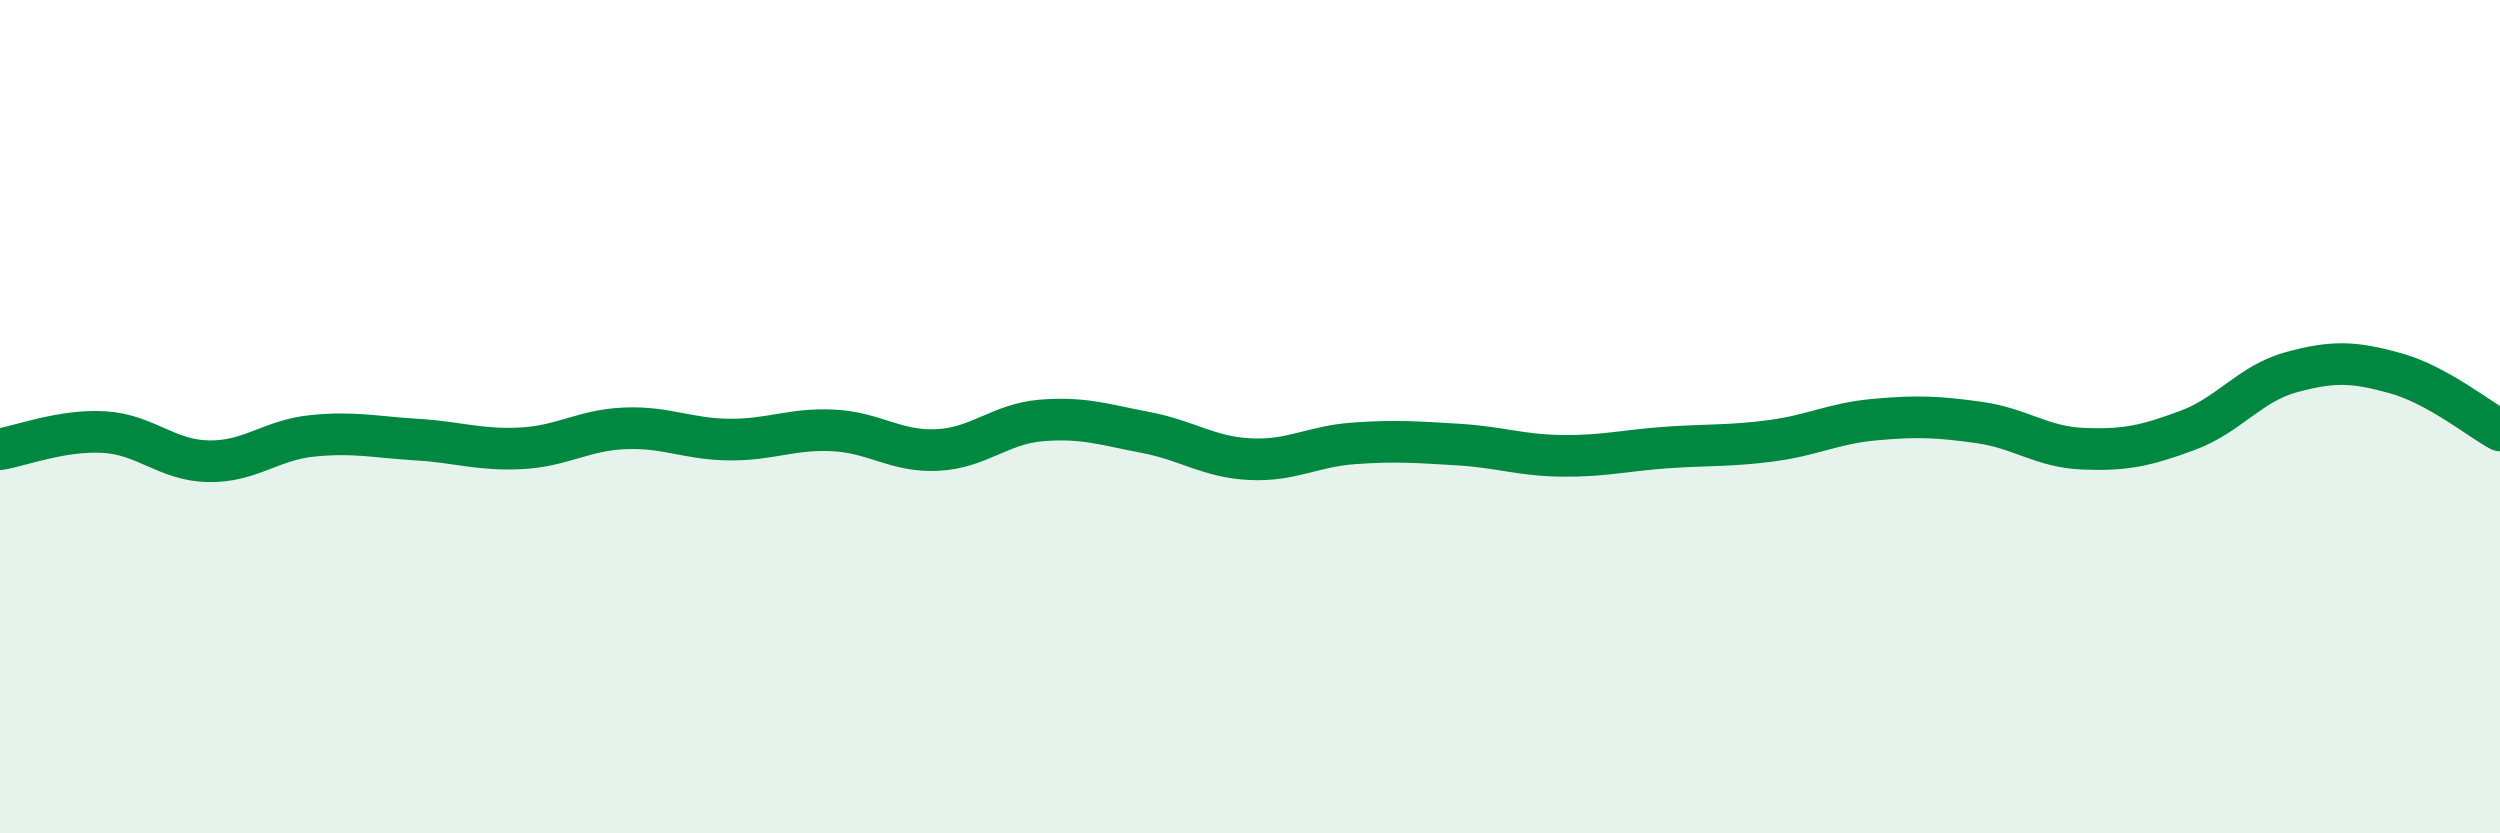
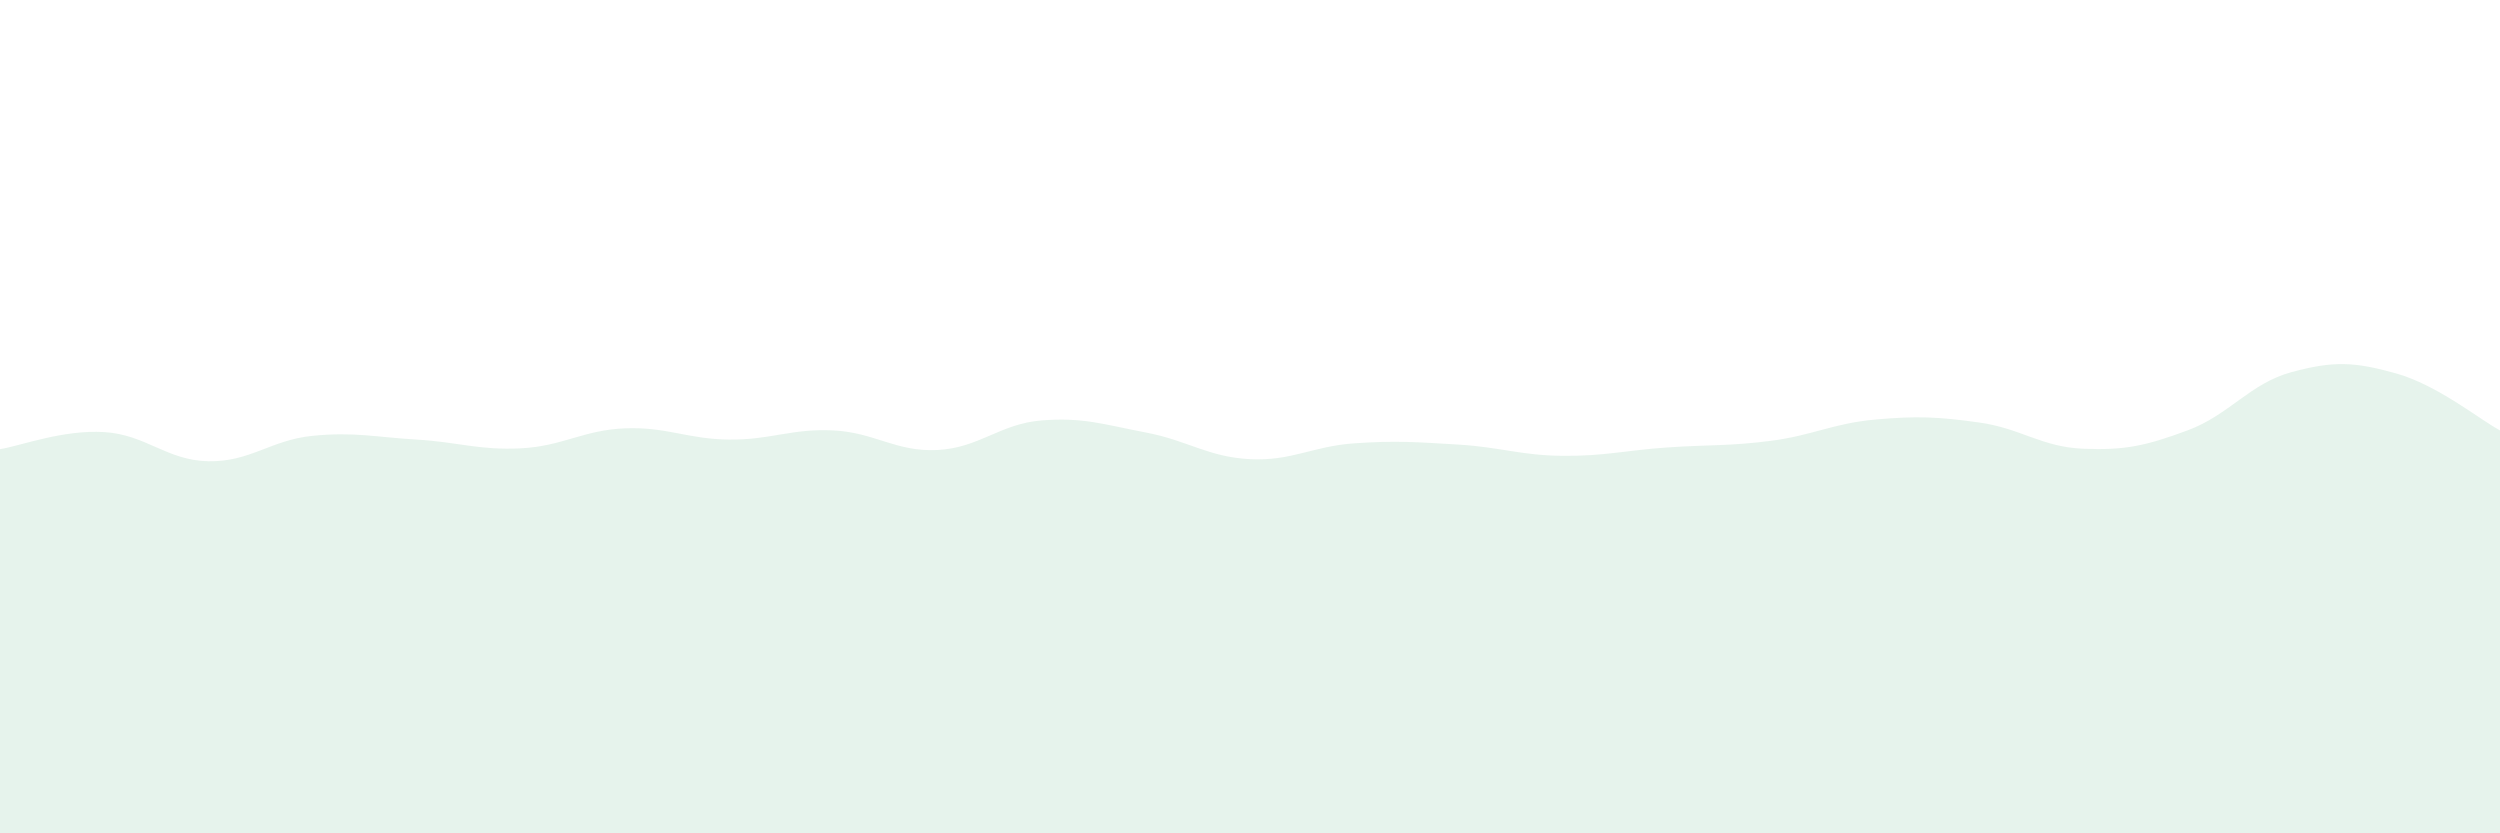
<svg xmlns="http://www.w3.org/2000/svg" width="60" height="20" viewBox="0 0 60 20">
  <path d="M 0,10.78 C 0.5,10.7 1.5,10.31 2.5,10.37 C 3.5,10.43 4,11.05 5,11.07 C 6,11.09 6.5,10.56 7.5,10.46 C 8.5,10.36 9,10.49 10,10.55 C 11,10.61 11.5,10.81 12.5,10.76 C 13.5,10.71 14,10.32 15,10.28 C 16,10.24 16.5,10.54 17.5,10.55 C 18.5,10.56 19,10.28 20,10.33 C 21,10.38 21.5,10.85 22.5,10.8 C 23.5,10.75 24,10.17 25,10.09 C 26,10.01 26.5,10.19 27.5,10.38 C 28.5,10.57 29,10.97 30,11.02 C 31,11.07 31.5,10.71 32.5,10.64 C 33.5,10.57 34,10.61 35,10.67 C 36,10.73 36.5,10.93 37.5,10.94 C 38.5,10.95 39,10.81 40,10.74 C 41,10.67 41.5,10.71 42.5,10.58 C 43.5,10.45 44,10.16 45,10.07 C 46,9.98 46.5,10 47.5,10.14 C 48.5,10.28 49,10.73 50,10.77 C 51,10.81 51.5,10.7 52.5,10.33 C 53.5,9.96 54,9.2 55,8.93 C 56,8.66 56.5,8.68 57.5,8.96 C 58.5,9.24 59.5,10.06 60,10.33L60 20L0 20Z" fill="#008740" opacity="0.1" stroke-linecap="round" stroke-linejoin="round" />
-   <path d="M 0,10.78 C 0.5,10.7 1.5,10.31 2.5,10.37 C 3.5,10.43 4,11.05 5,11.07 C 6,11.09 6.5,10.56 7.5,10.46 C 8.5,10.36 9,10.49 10,10.55 C 11,10.61 11.5,10.81 12.5,10.76 C 13.5,10.71 14,10.32 15,10.28 C 16,10.24 16.5,10.54 17.5,10.55 C 18.5,10.56 19,10.28 20,10.33 C 21,10.38 21.5,10.85 22.5,10.8 C 23.5,10.75 24,10.17 25,10.09 C 26,10.01 26.5,10.19 27.5,10.38 C 28.5,10.57 29,10.97 30,11.02 C 31,11.07 31.5,10.71 32.5,10.64 C 33.5,10.57 34,10.61 35,10.67 C 36,10.73 36.5,10.93 37.5,10.94 C 38.5,10.95 39,10.81 40,10.74 C 41,10.67 41.5,10.71 42.5,10.58 C 43.5,10.45 44,10.16 45,10.07 C 46,9.98 46.5,10 47.5,10.14 C 48.5,10.28 49,10.73 50,10.77 C 51,10.81 51.5,10.7 52.5,10.33 C 53.5,9.96 54,9.2 55,8.93 C 56,8.66 56.5,8.68 57.5,8.96 C 58.5,9.24 59.5,10.06 60,10.33" stroke="#008740" stroke-width="1" fill="none" stroke-linecap="round" stroke-linejoin="round" />
</svg>